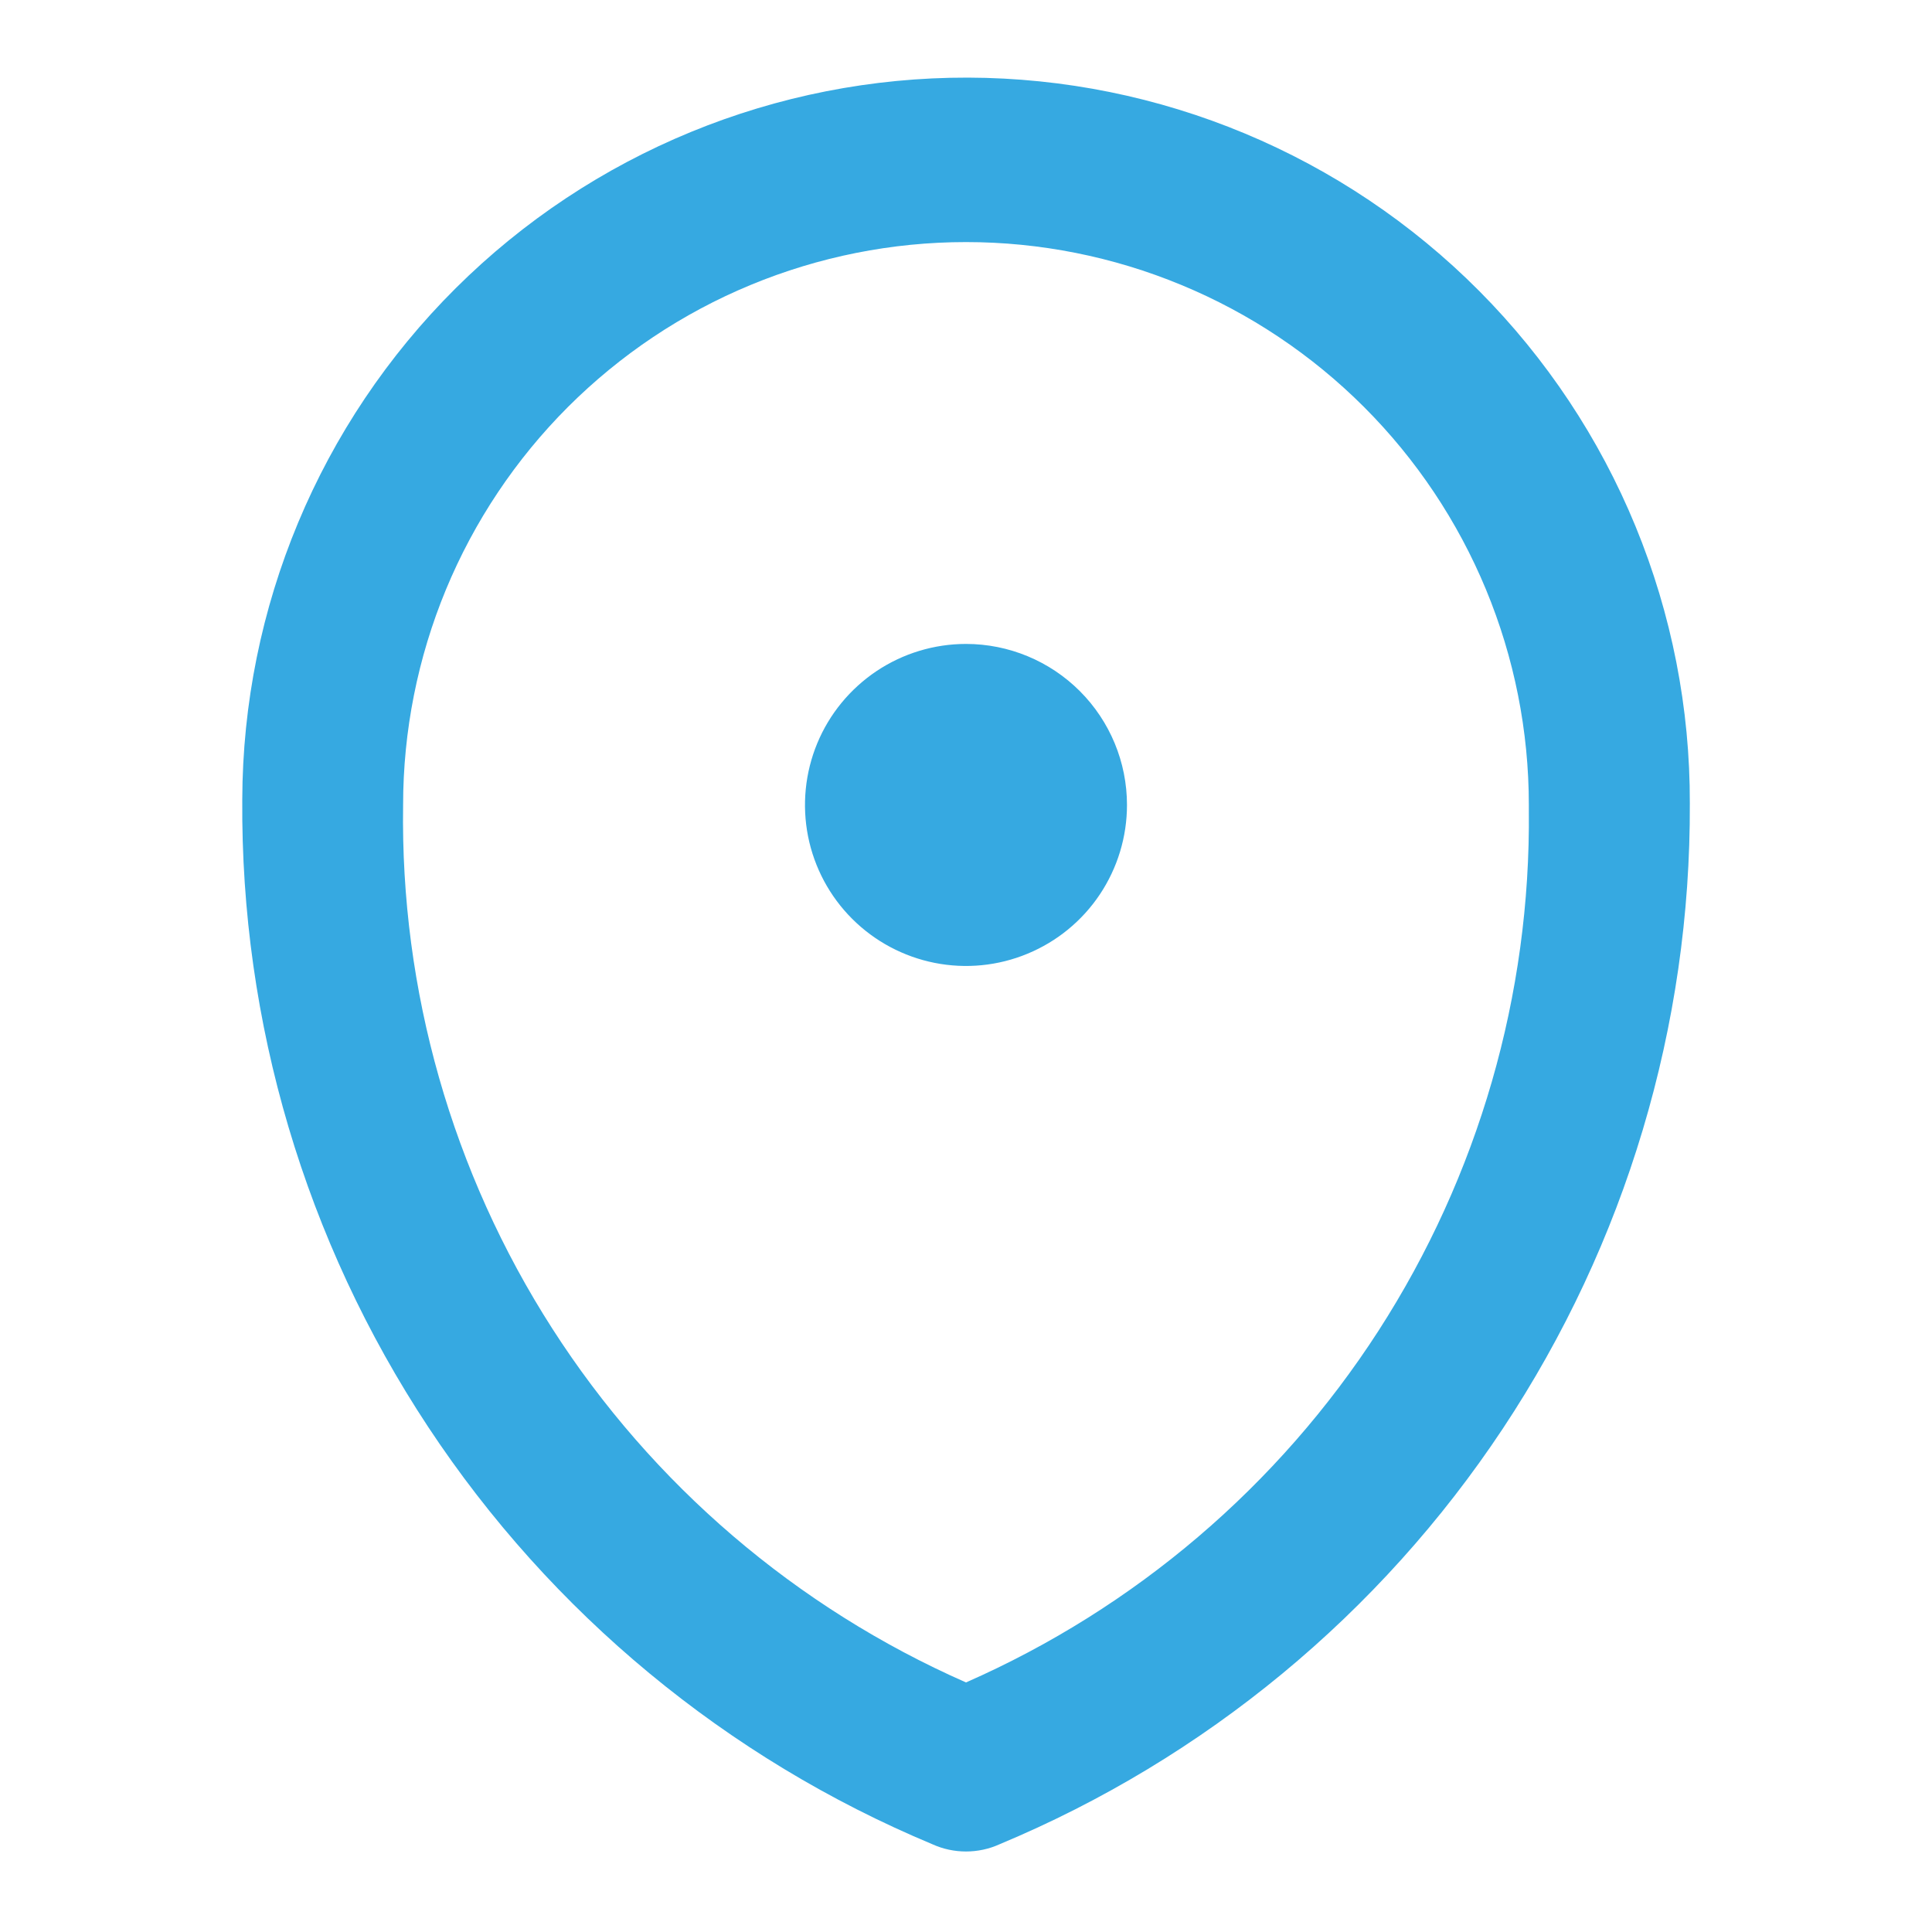
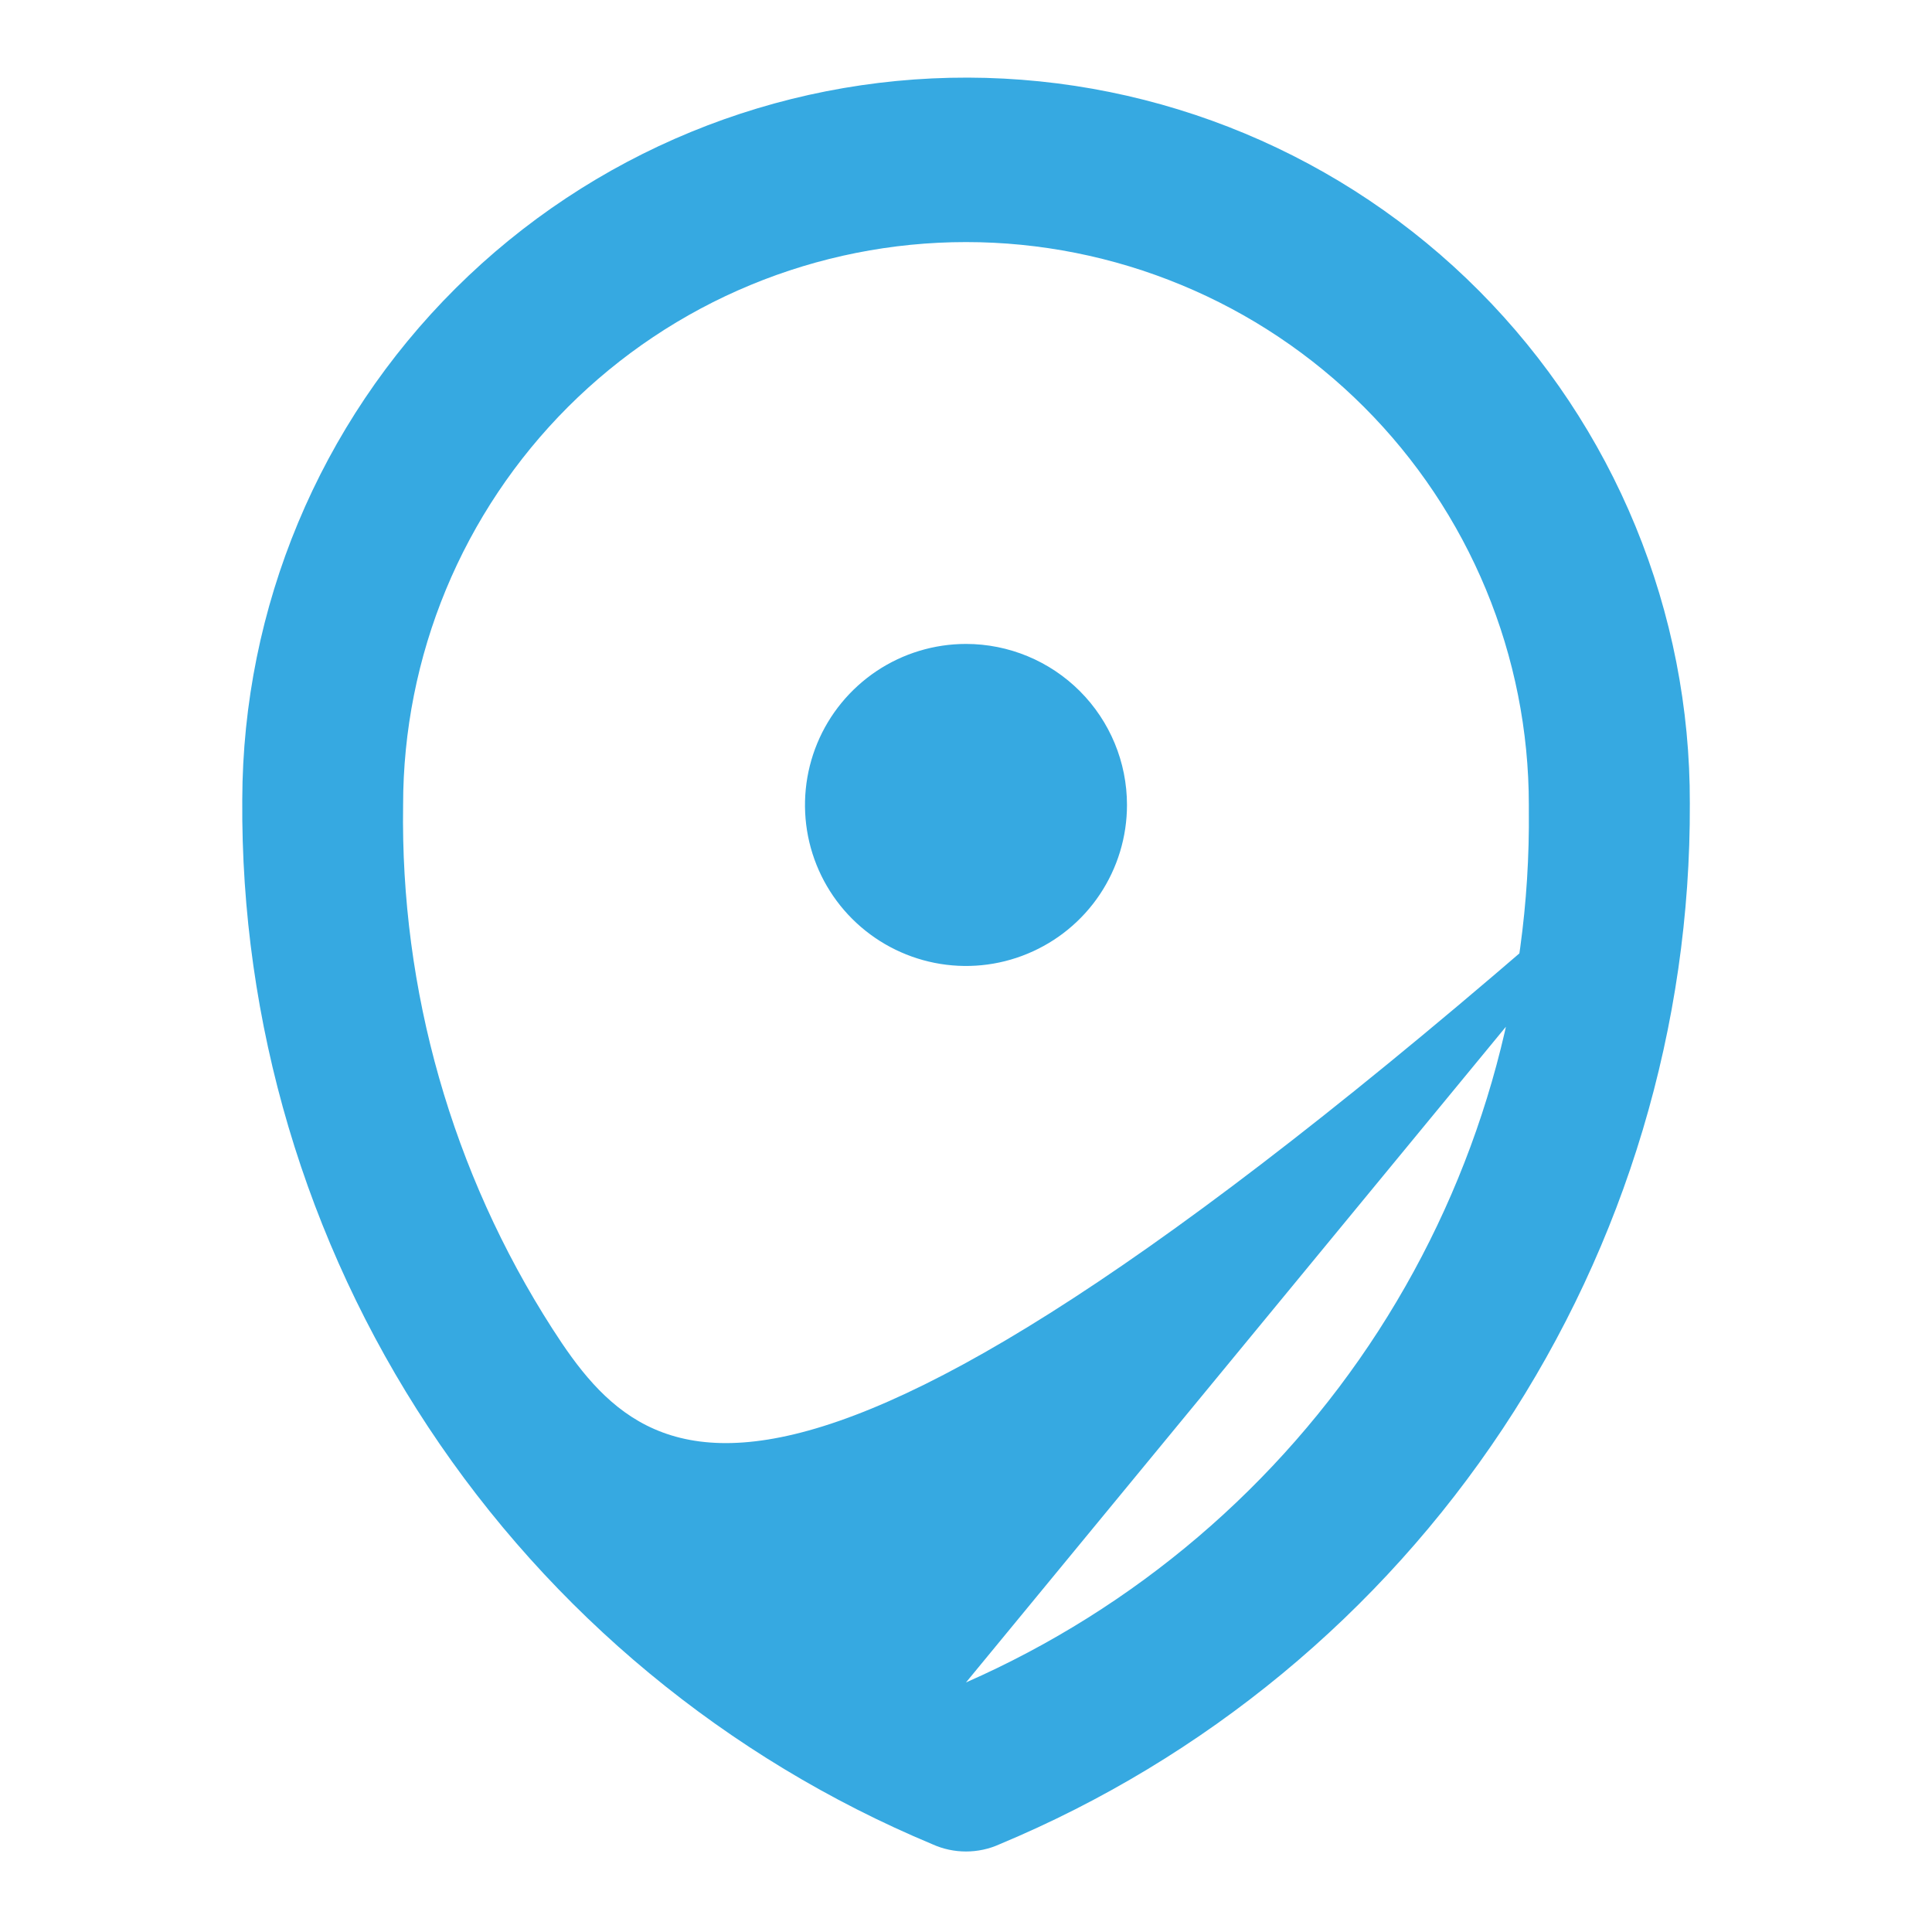
<svg xmlns="http://www.w3.org/2000/svg" width="40" height="40" viewBox="0 0 40 40" fill="none">
-   <path d="M34.986 16.633C34.992 14.665 34.609 12.715 33.861 10.895C33.113 9.075 32.013 7.42 30.626 6.025C27.823 3.207 24.016 1.618 20.041 1.607C16.067 1.597 12.251 3.165 9.434 5.968C6.616 8.771 5.027 12.578 5.016 16.552C4.981 21.169 6.321 25.692 8.866 29.545C11.411 33.397 15.046 36.405 19.306 38.184C19.524 38.283 19.761 38.333 20 38.333C20.241 38.333 20.479 38.282 20.698 38.182C24.946 36.409 28.571 33.414 31.115 29.577C33.658 25.741 35.006 21.236 34.986 16.633ZM20 34.833C16.486 33.286 13.507 30.737 11.434 27.506C9.361 24.275 8.287 20.504 8.346 16.666C8.346 15.136 8.648 13.62 9.233 12.206C9.819 10.792 10.677 9.508 11.759 8.426C12.842 7.344 14.126 6.485 15.54 5.9C16.954 5.314 18.469 5.012 20 5.012C21.53 5.012 23.045 5.314 24.459 5.9C25.873 6.485 27.158 7.344 28.24 8.426C29.322 9.508 30.18 10.792 30.766 12.206C31.352 13.62 31.653 15.136 31.653 16.666C31.653 16.701 31.653 16.741 31.653 16.774C31.693 20.595 30.61 24.343 28.539 27.554C26.467 30.764 23.498 33.295 20 34.833ZM23.333 16.666C23.333 17.325 23.137 17.97 22.771 18.518C22.405 19.066 21.884 19.493 21.275 19.745C20.666 19.998 19.996 20.064 19.349 19.935C18.703 19.806 18.109 19.489 17.643 19.023C17.176 18.557 16.859 17.963 16.73 17.316C16.602 16.669 16.668 15.999 16.92 15.39C17.172 14.781 17.6 14.261 18.148 13.894C18.696 13.528 19.34 13.332 20 13.332C20.884 13.332 21.732 13.684 22.357 14.309C22.982 14.934 23.333 15.782 23.333 16.666Z" fill="#36A9E1" />
+   <path d="M34.986 16.633C34.992 14.665 34.609 12.715 33.861 10.895C33.113 9.075 32.013 7.42 30.626 6.025C27.823 3.207 24.016 1.618 20.041 1.607C16.067 1.597 12.251 3.165 9.434 5.968C6.616 8.771 5.027 12.578 5.016 16.552C4.981 21.169 6.321 25.692 8.866 29.545C11.411 33.397 15.046 36.405 19.306 38.184C19.524 38.283 19.761 38.333 20 38.333C20.241 38.333 20.479 38.282 20.698 38.182C24.946 36.409 28.571 33.414 31.115 29.577C33.658 25.741 35.006 21.236 34.986 16.633ZC16.486 33.286 13.507 30.737 11.434 27.506C9.361 24.275 8.287 20.504 8.346 16.666C8.346 15.136 8.648 13.62 9.233 12.206C9.819 10.792 10.677 9.508 11.759 8.426C12.842 7.344 14.126 6.485 15.54 5.9C16.954 5.314 18.469 5.012 20 5.012C21.53 5.012 23.045 5.314 24.459 5.9C25.873 6.485 27.158 7.344 28.24 8.426C29.322 9.508 30.18 10.792 30.766 12.206C31.352 13.62 31.653 15.136 31.653 16.666C31.653 16.701 31.653 16.741 31.653 16.774C31.693 20.595 30.61 24.343 28.539 27.554C26.467 30.764 23.498 33.295 20 34.833ZM23.333 16.666C23.333 17.325 23.137 17.97 22.771 18.518C22.405 19.066 21.884 19.493 21.275 19.745C20.666 19.998 19.996 20.064 19.349 19.935C18.703 19.806 18.109 19.489 17.643 19.023C17.176 18.557 16.859 17.963 16.73 17.316C16.602 16.669 16.668 15.999 16.92 15.39C17.172 14.781 17.6 14.261 18.148 13.894C18.696 13.528 19.34 13.332 20 13.332C20.884 13.332 21.732 13.684 22.357 14.309C22.982 14.934 23.333 15.782 23.333 16.666Z" fill="#36A9E1" />
</svg>